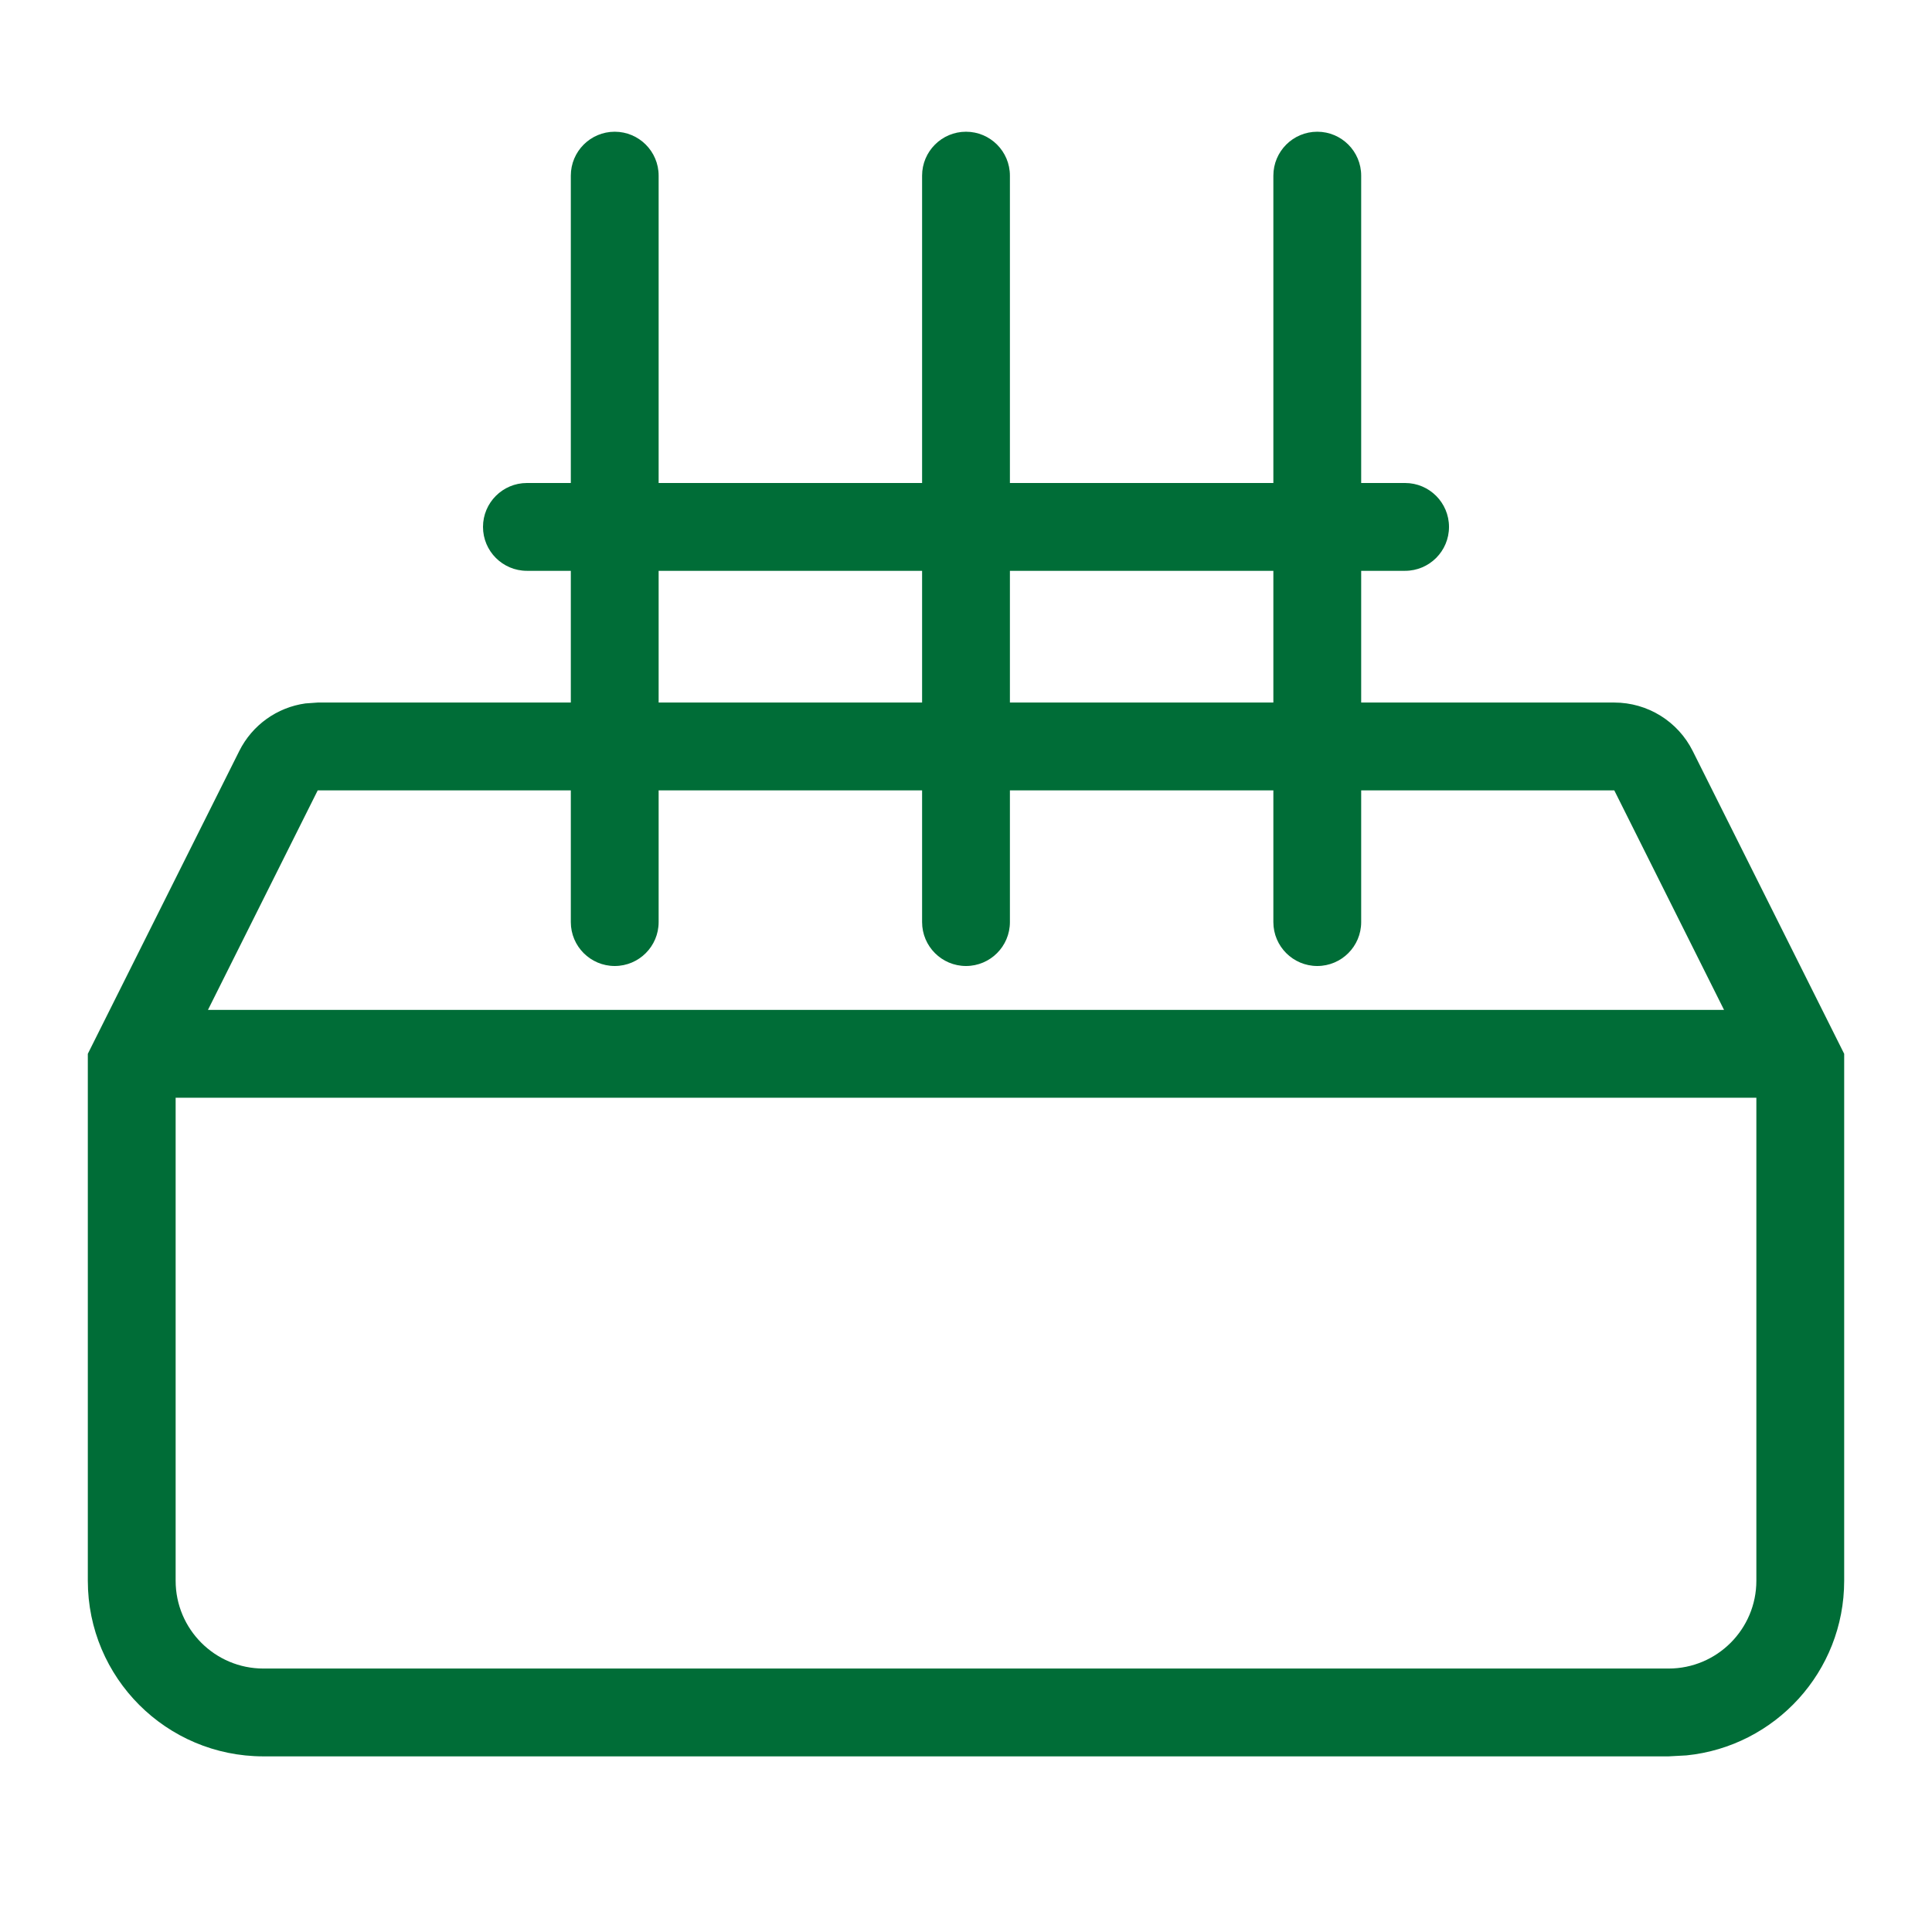
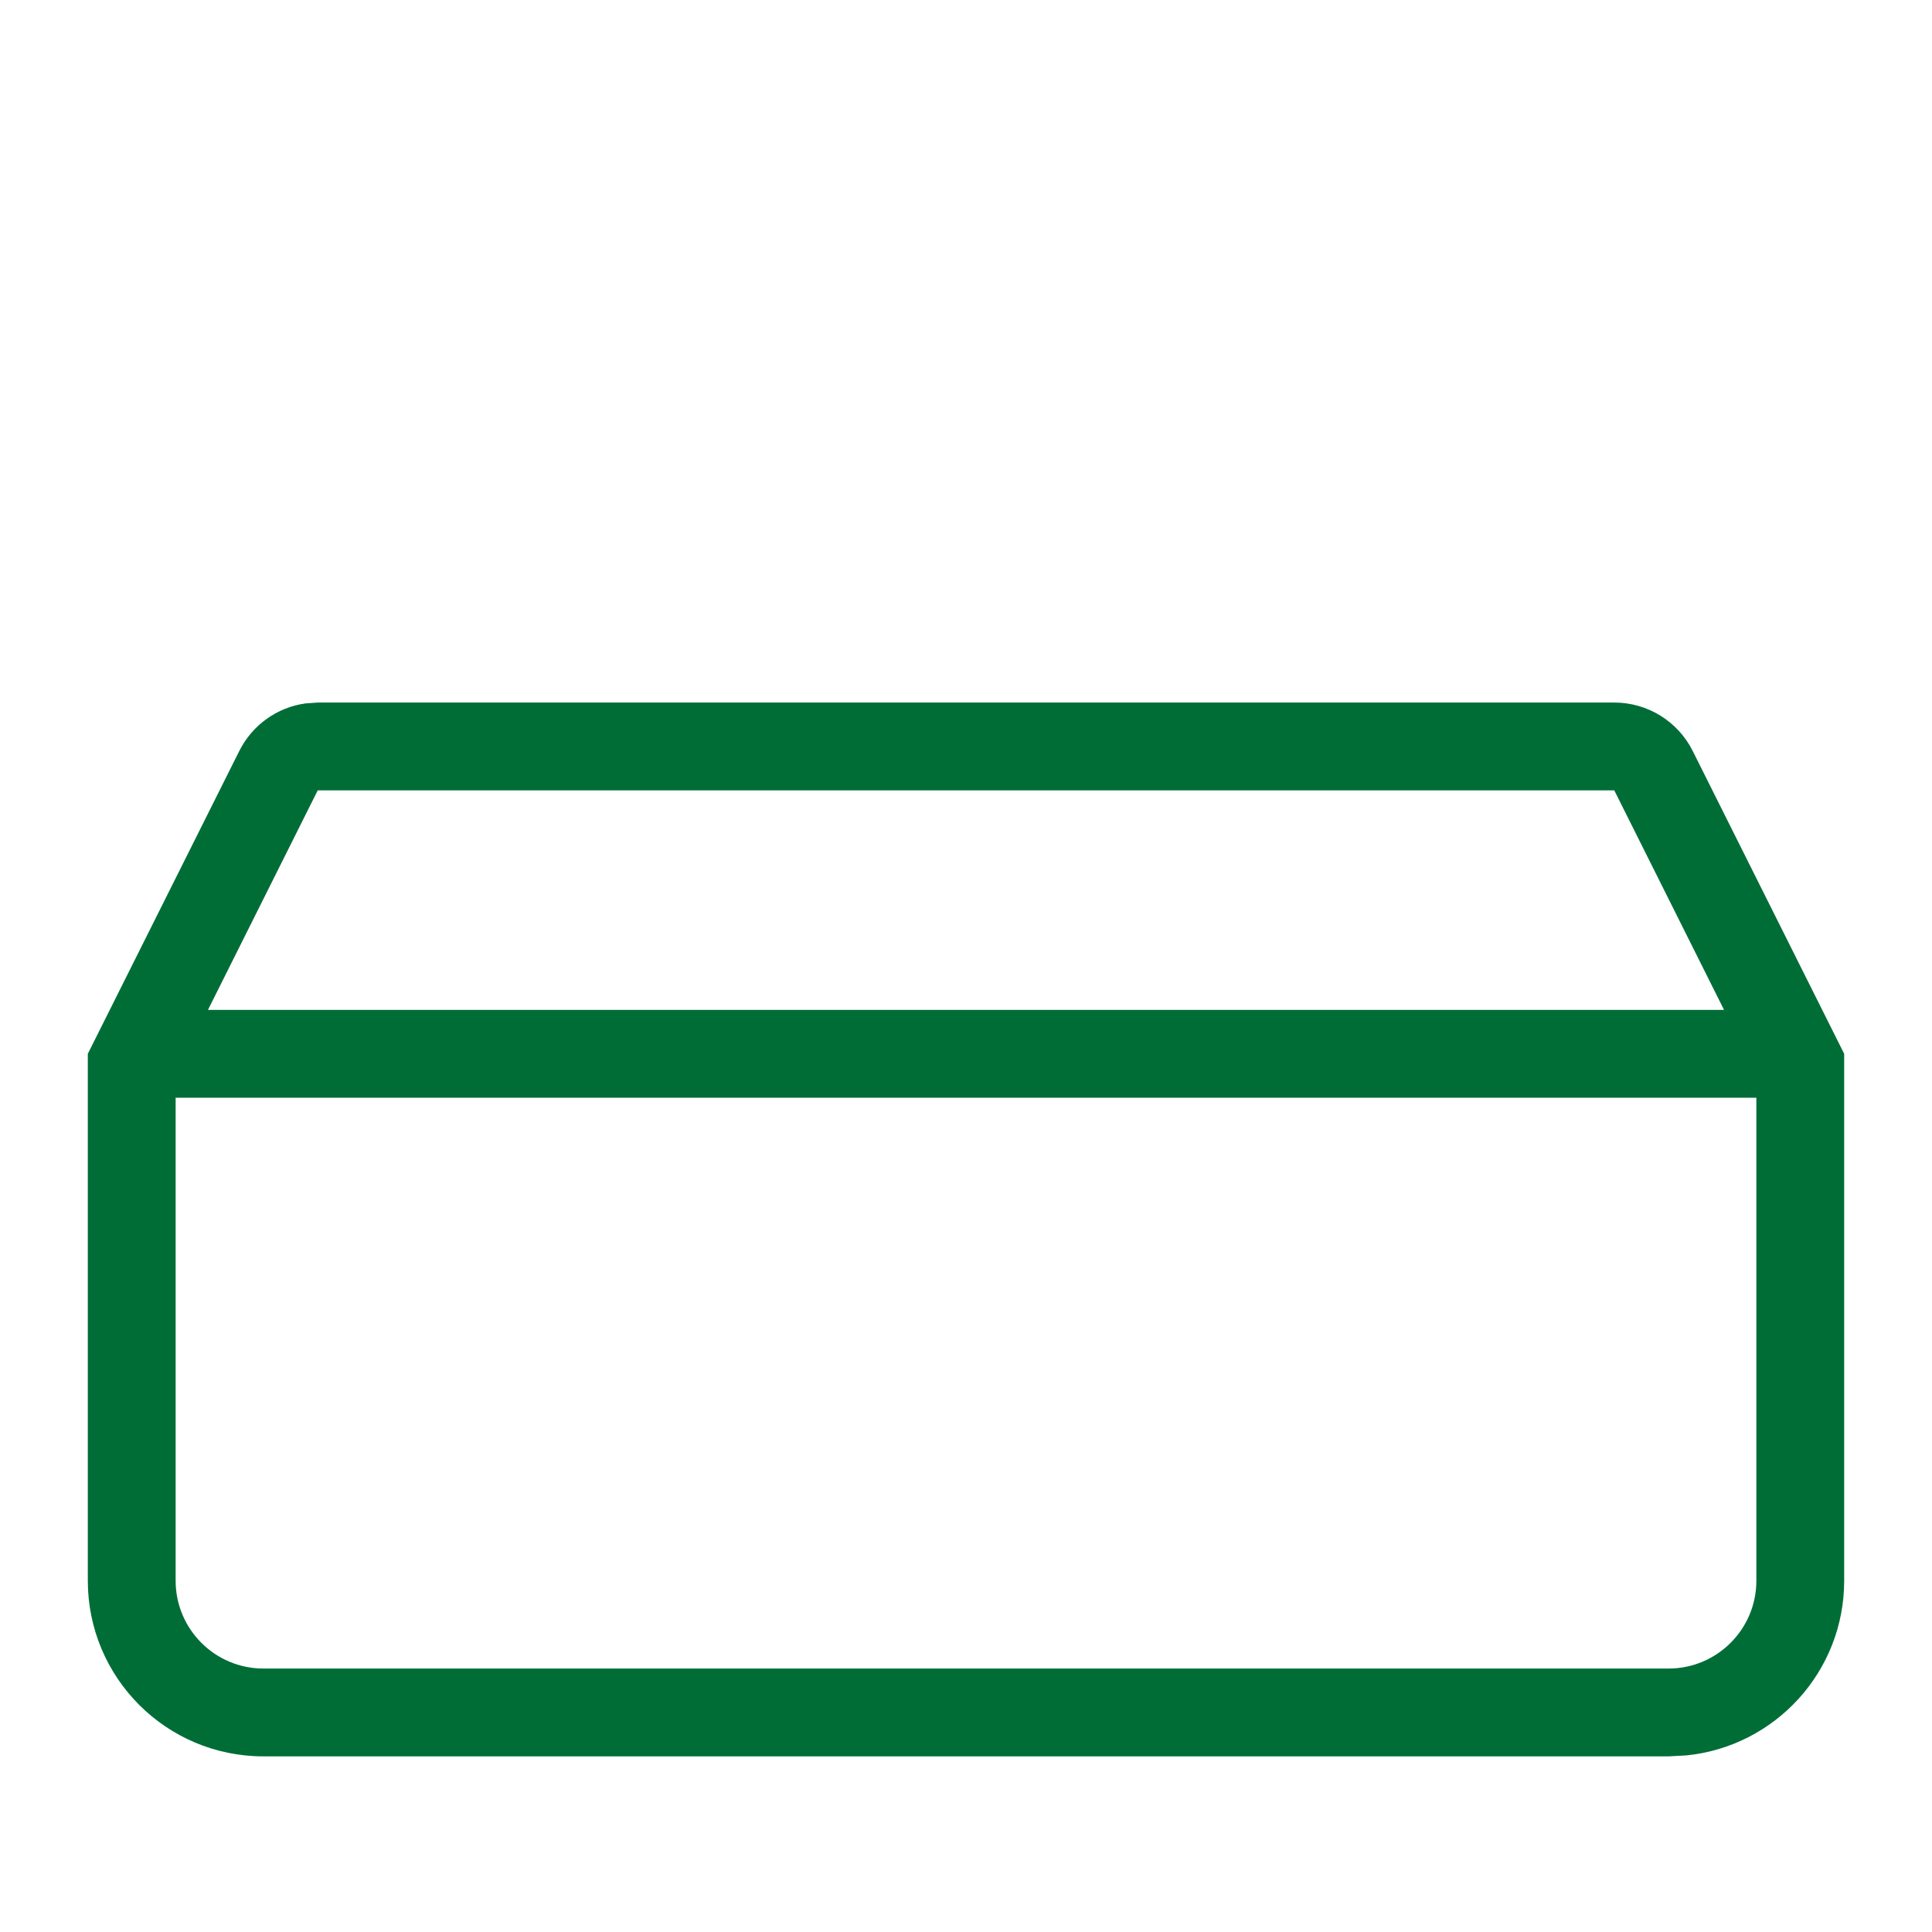
<svg xmlns="http://www.w3.org/2000/svg" width="22" height="22" viewBox="0 0 22 22" fill="none">
  <path d="M19 19V20H3V19H19ZM20 18V12.5H2V18C2 18.552 2.448 19 3 19V20C1.895 20 1 19.105 1 18V12L2.724 8.553C2.872 8.256 3.155 8.055 3.478 8.01L3.618 8H18.382C18.761 8 19.107 8.214 19.276 8.553L21 12V18C21 19.036 20.213 19.887 19.204 19.989L19 20V19C19.552 19 20 18.552 20 18ZM2.368 11.5H19.632L18.382 9H3.618L2.368 11.5Z" fill="#006D37" />
-   <path d="M6.5 10.5V2C6.5 1.724 6.724 1.5 7 1.5C7.276 1.5 7.5 1.724 7.5 2V10.5C7.5 10.776 7.276 11 7 11C6.724 11 6.5 10.776 6.5 10.5Z" fill="#006D37" />
-   <path d="M6 5.5L16 5.5C16.276 5.5 16.5 5.724 16.5 6C16.5 6.276 16.276 6.5 16 6.5L6 6.5C5.724 6.5 5.5 6.276 5.5 6C5.5 5.724 5.724 5.5 6 5.5Z" fill="#006D37" />
-   <path d="M10.5 10.5V2C10.5 1.724 10.724 1.5 11 1.5C11.276 1.5 11.5 1.724 11.5 2V10.5C11.5 10.776 11.276 11 11 11C10.724 11 10.5 10.776 10.5 10.5Z" fill="#006D37" />
-   <path d="M14.5 10.5V2C14.5 1.724 14.724 1.5 15 1.5C15.276 1.5 15.5 1.724 15.5 2V10.5C15.5 10.776 15.276 11 15 11C14.724 11 14.5 10.776 14.5 10.5Z" fill="#006D37" />
</svg>